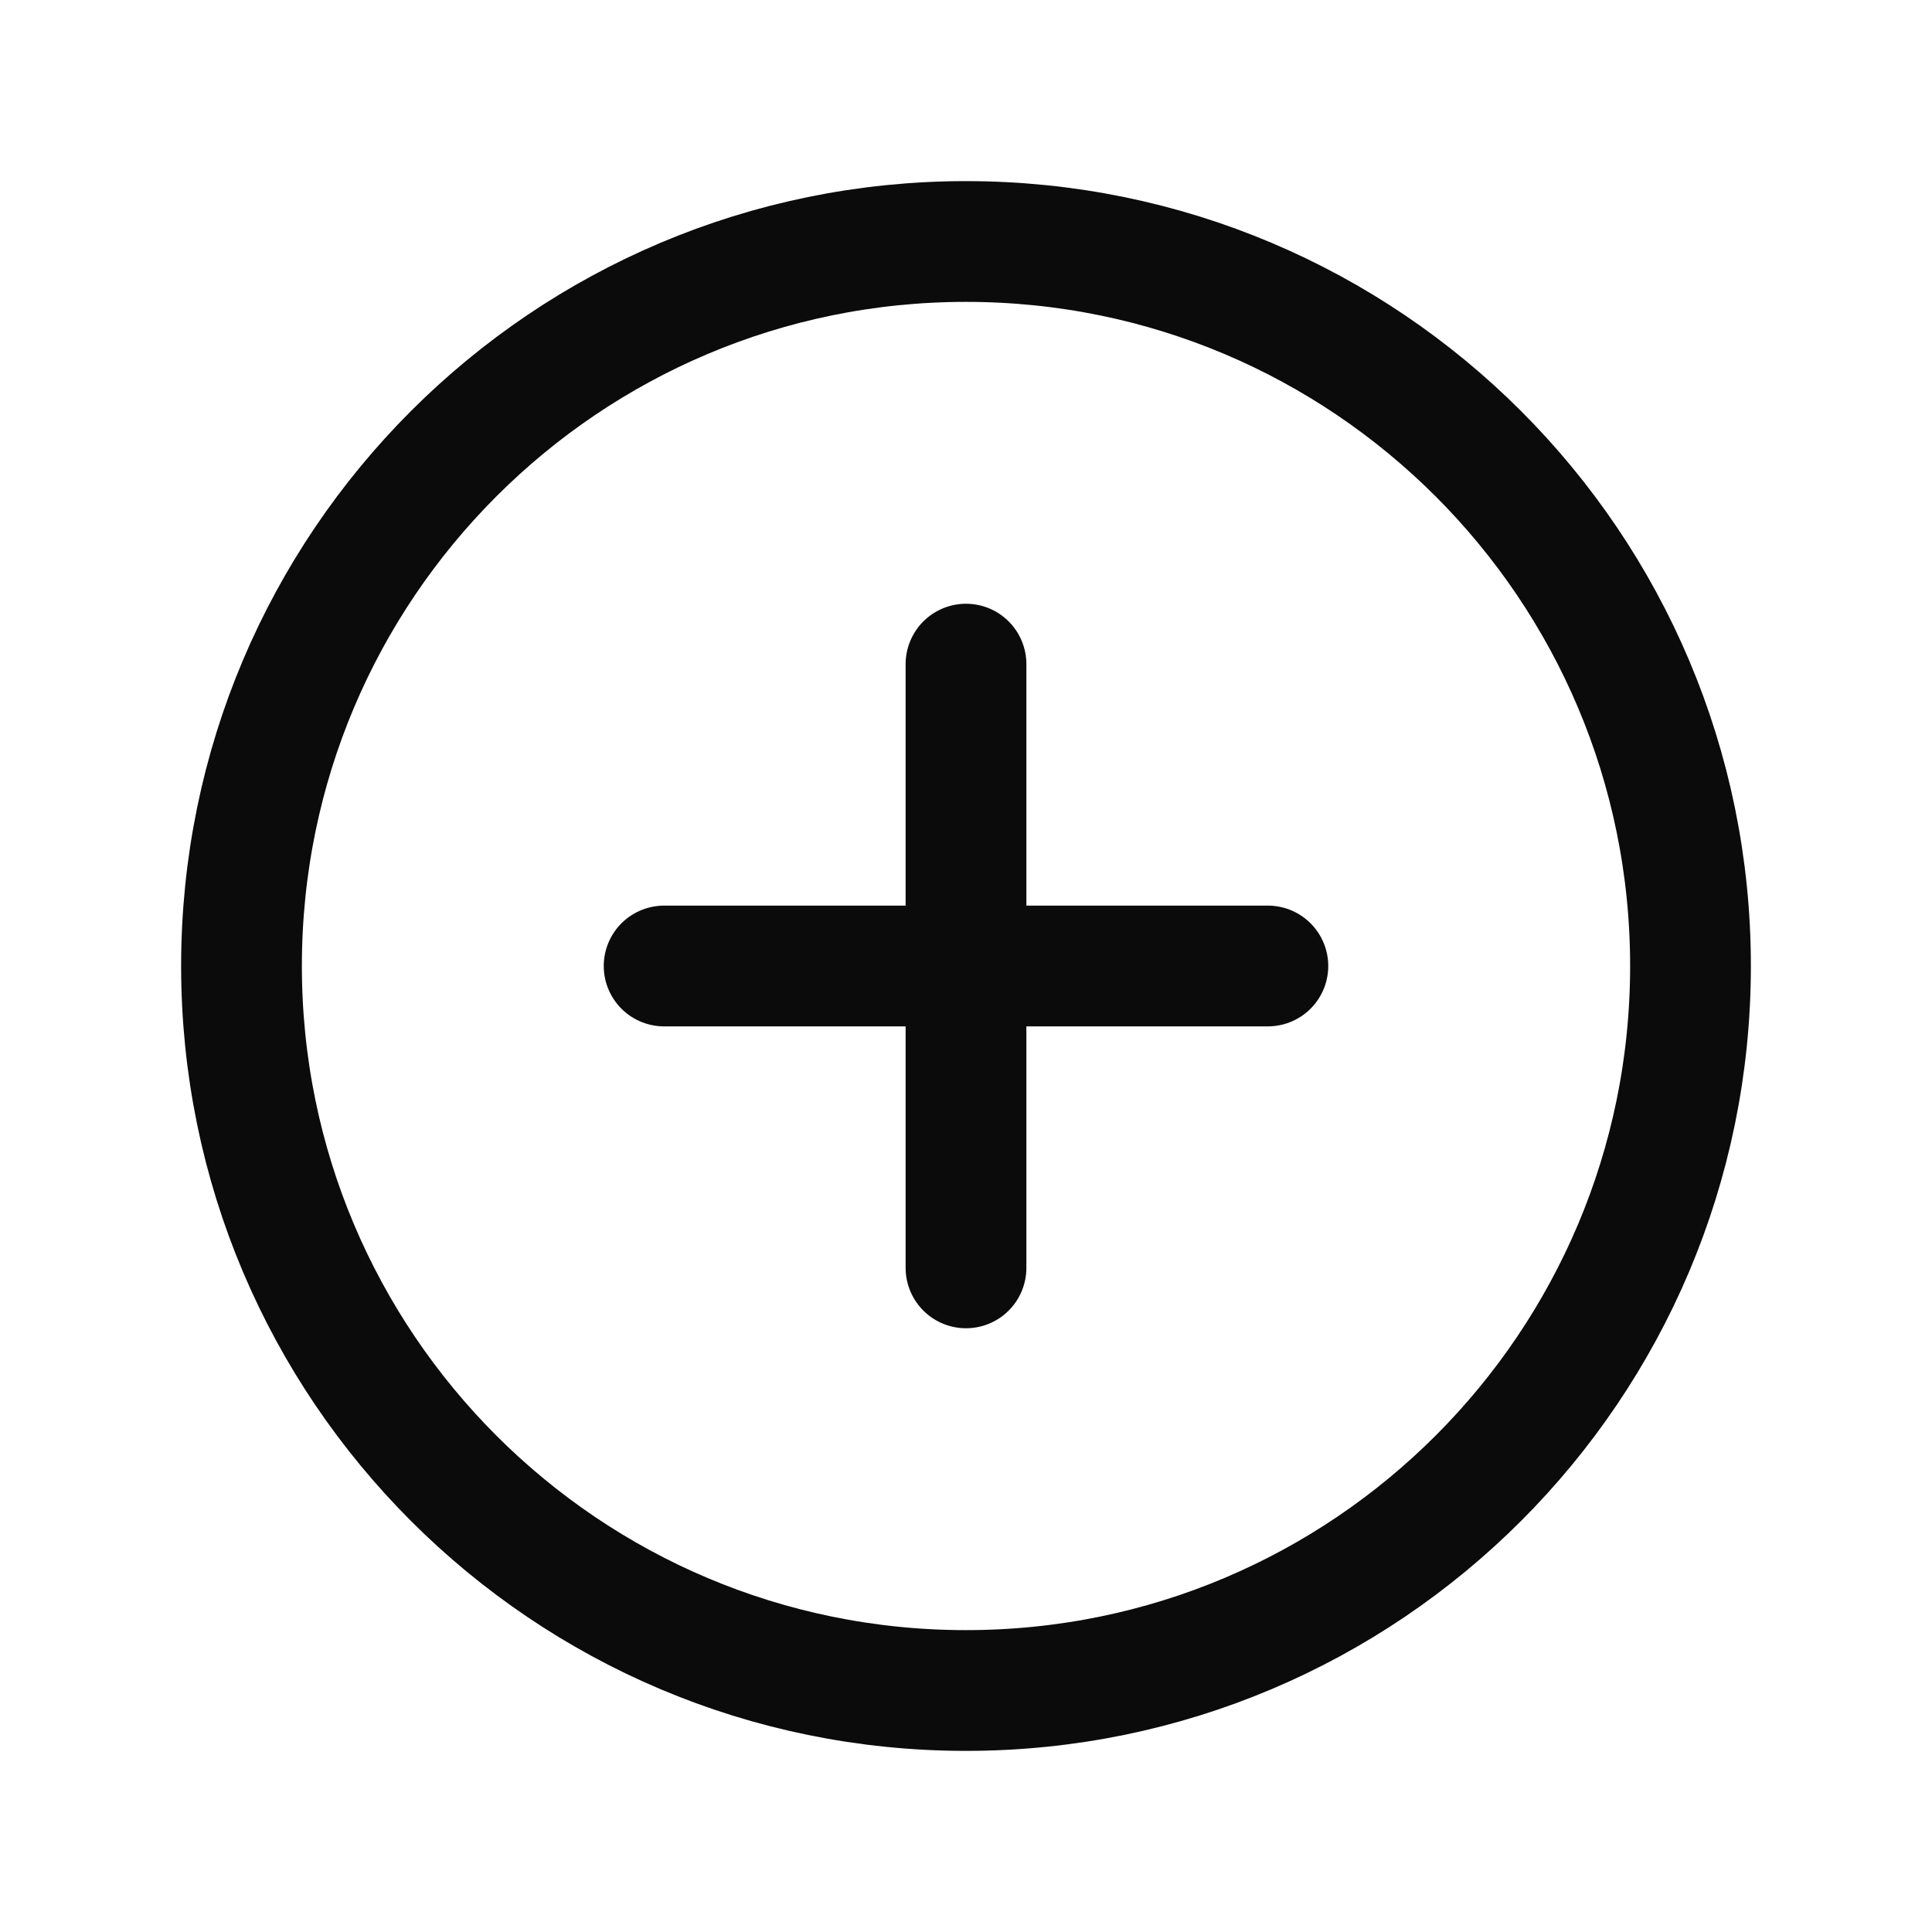
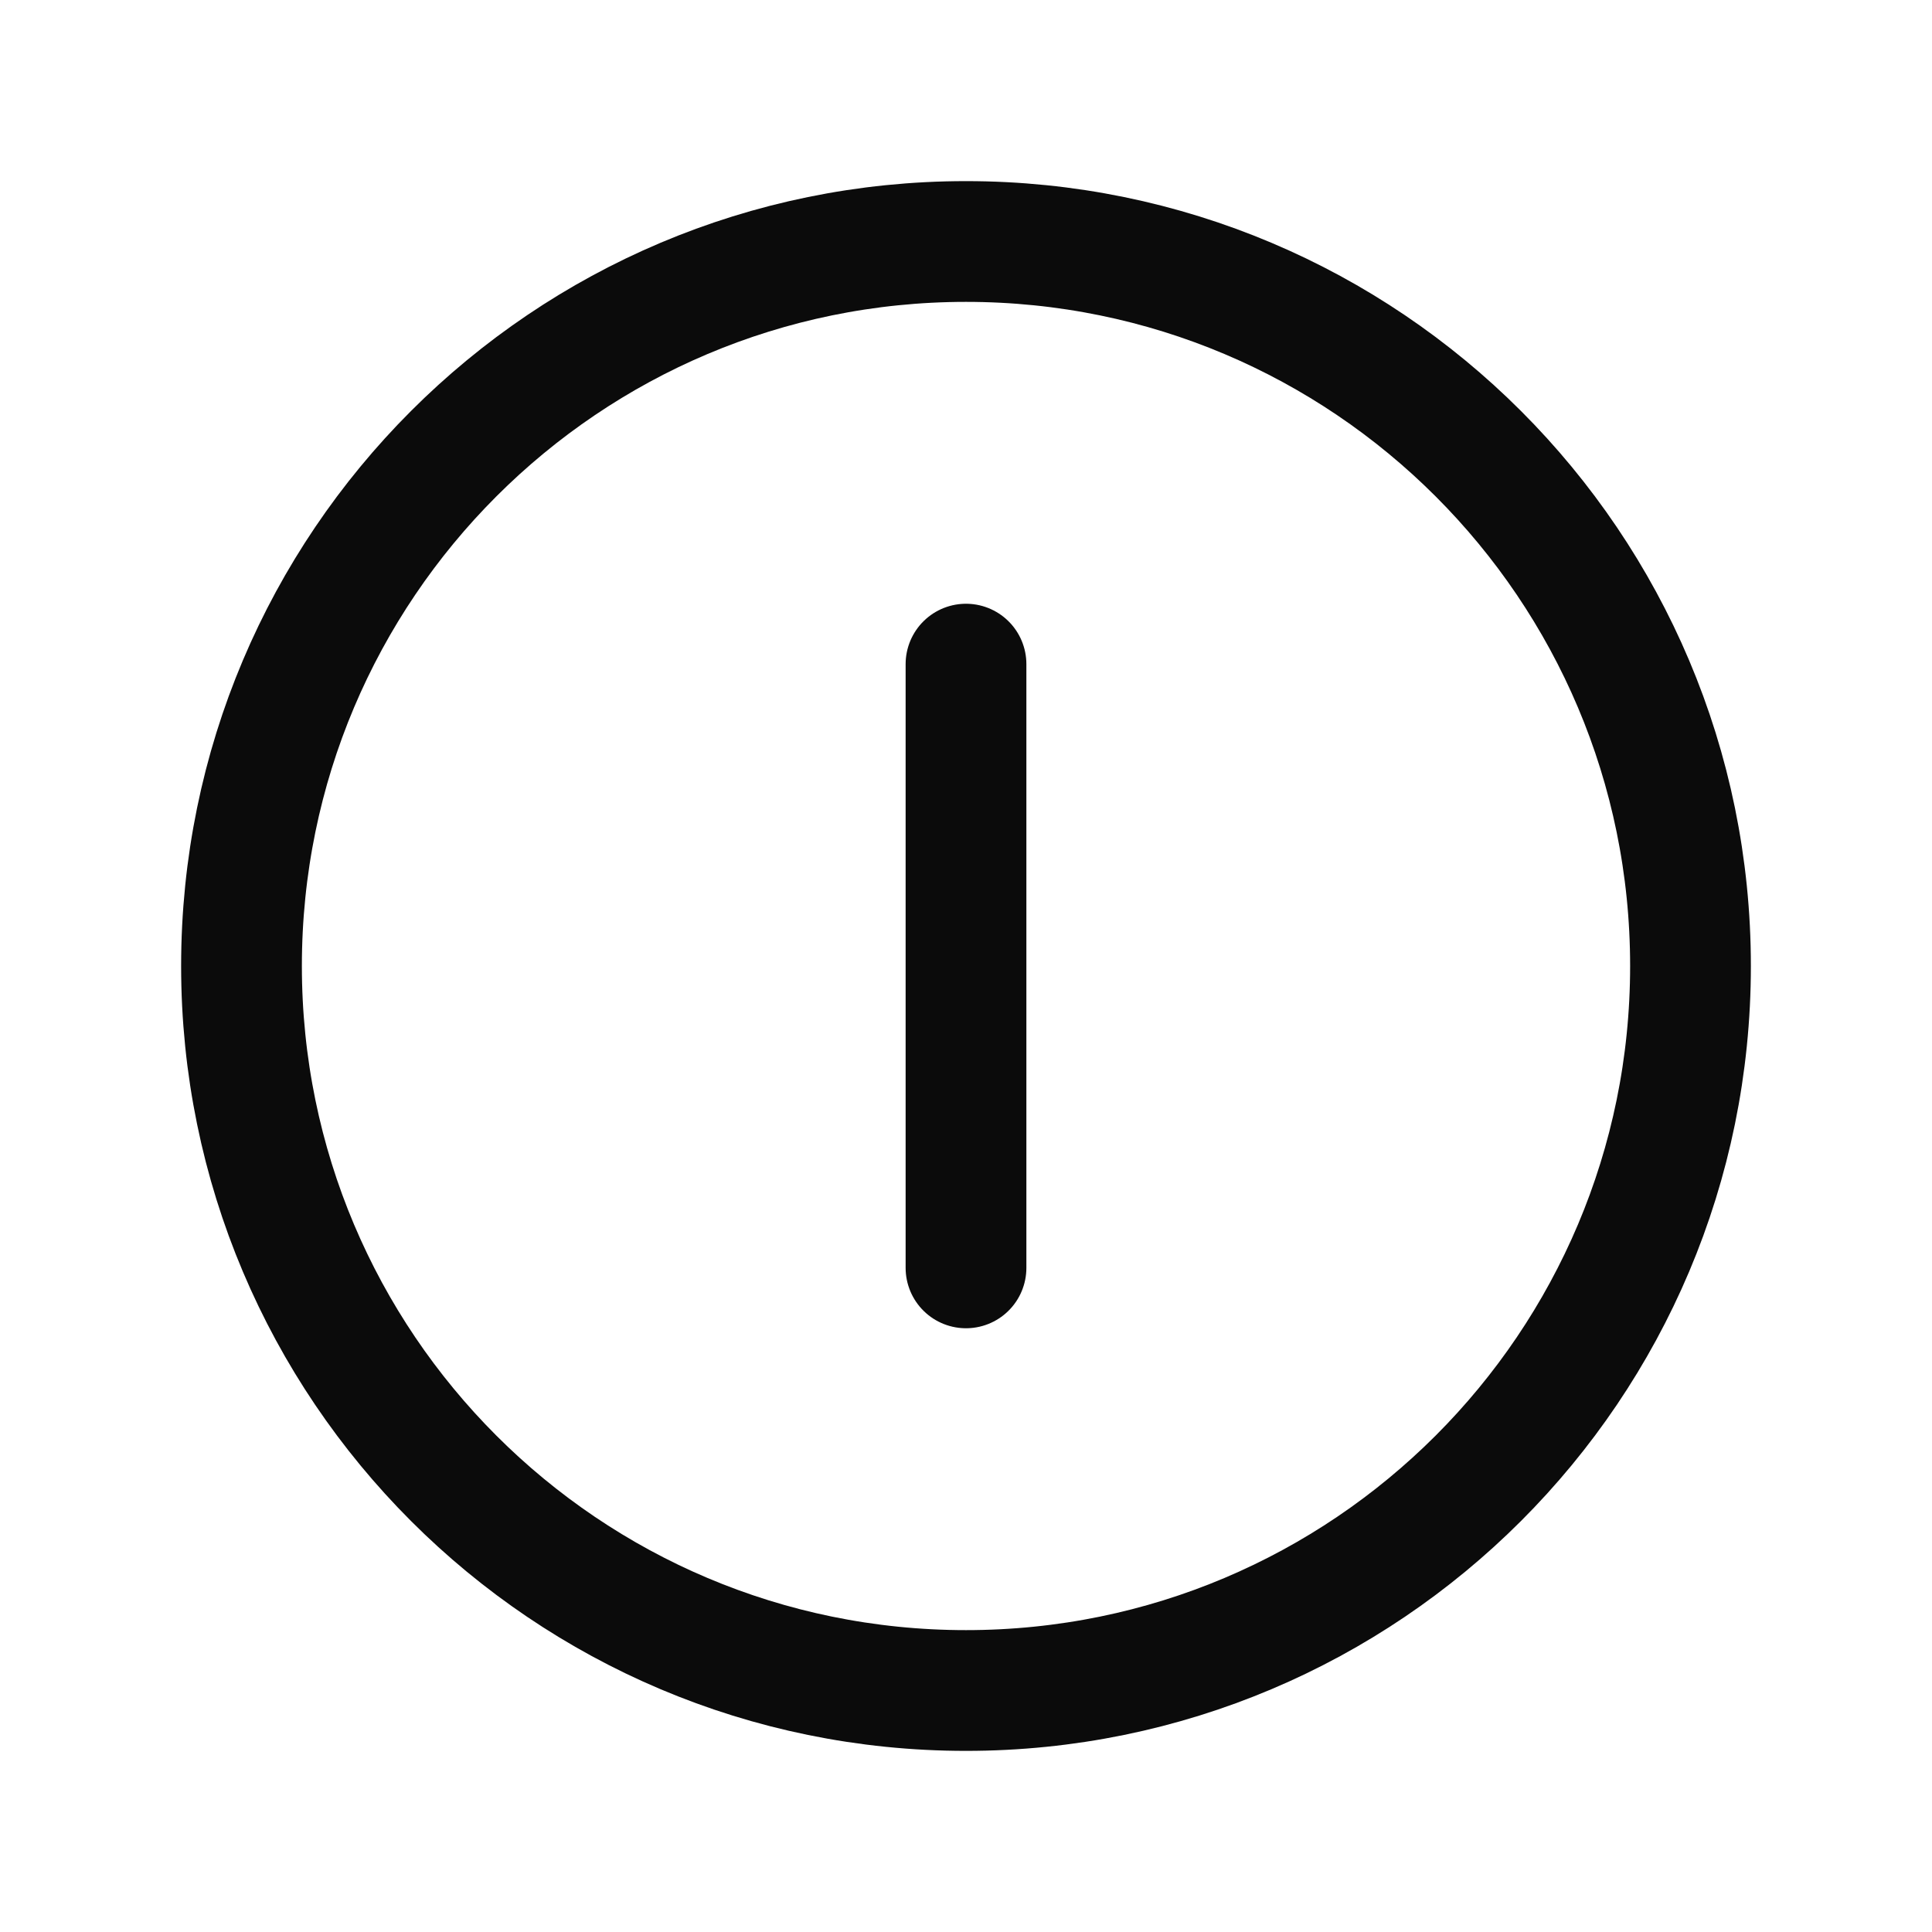
<svg xmlns="http://www.w3.org/2000/svg" width="24" height="24" viewBox="0 0 24 24" fill="none">
  <path d="M12 21C16.971 21 21 16.971 21 12C21 7.029 16.971 3 12 3C7.029 3 3 7.029 3 12C3 16.971 7.029 21 12 21Z" stroke="#0B0B0B" stroke-width="1.5" stroke-linecap="round" stroke-linejoin="round" />
-   <path d="M8.25 12H15.75" stroke="#0B0B0B" stroke-width="1.5" stroke-linecap="round" stroke-linejoin="round" />
  <path d="M12 8.25V15.75" stroke="#0B0B0B" stroke-width="1.5" stroke-linecap="round" stroke-linejoin="round" />
</svg>